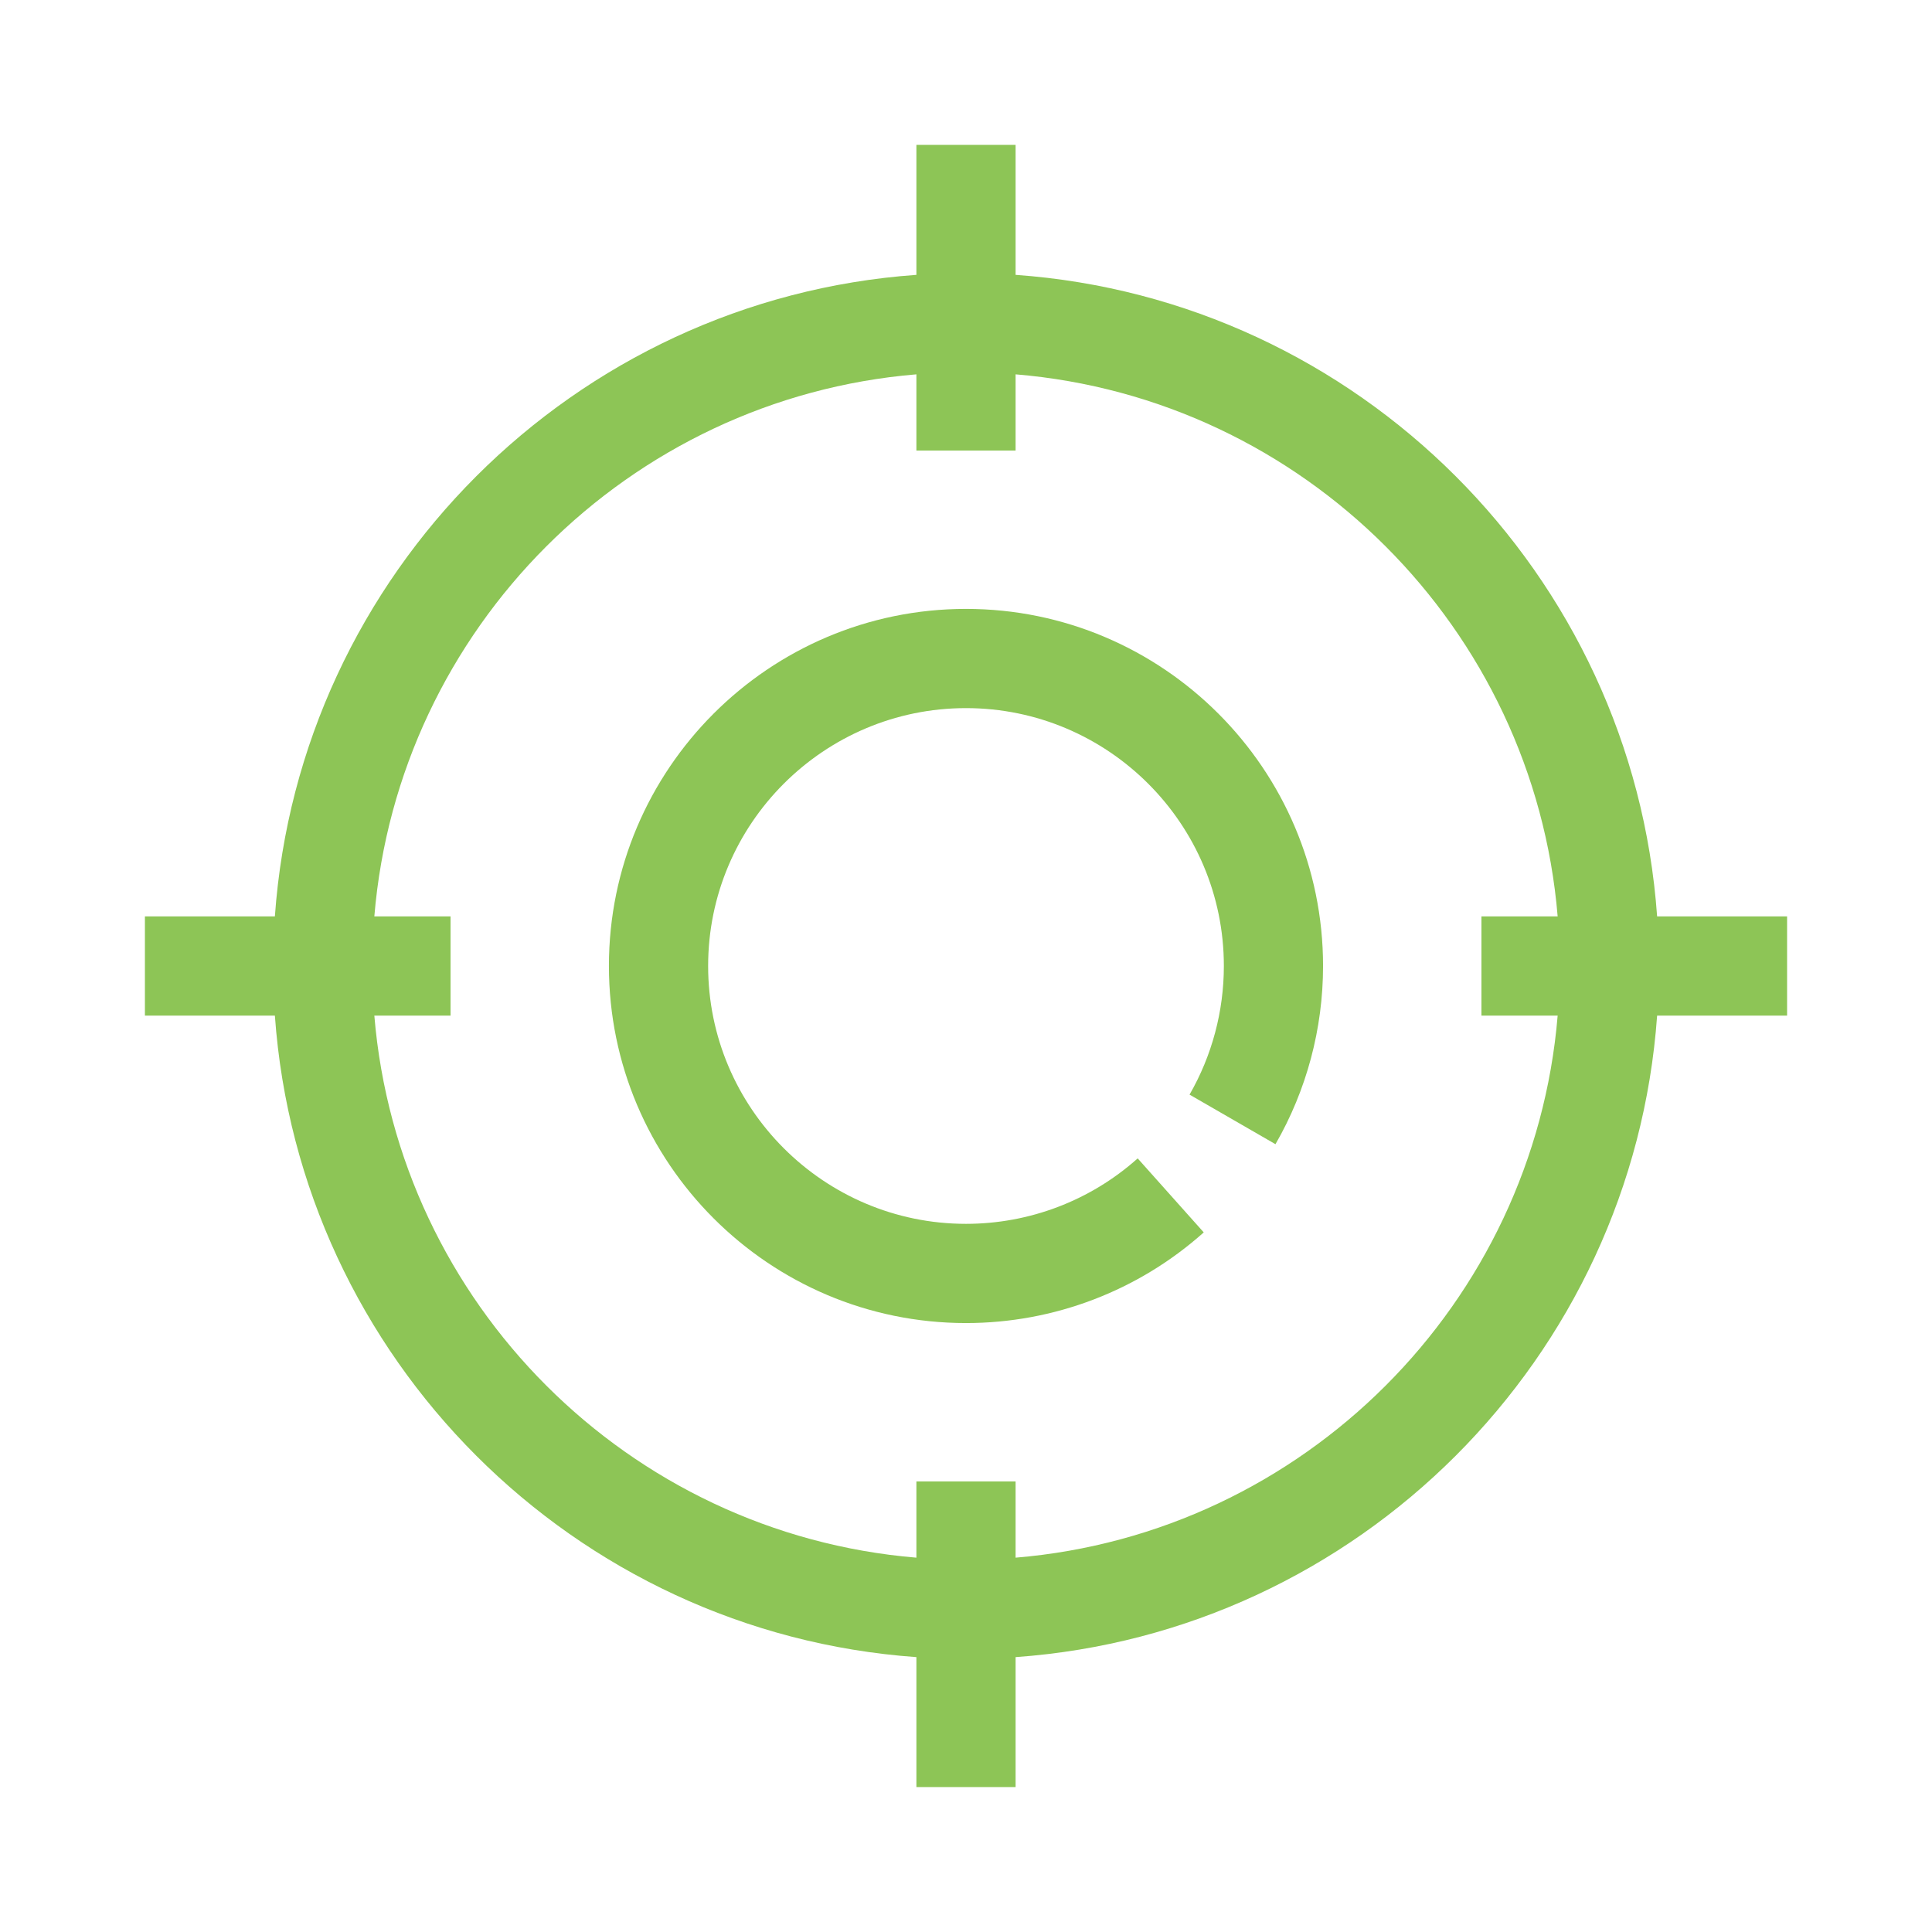
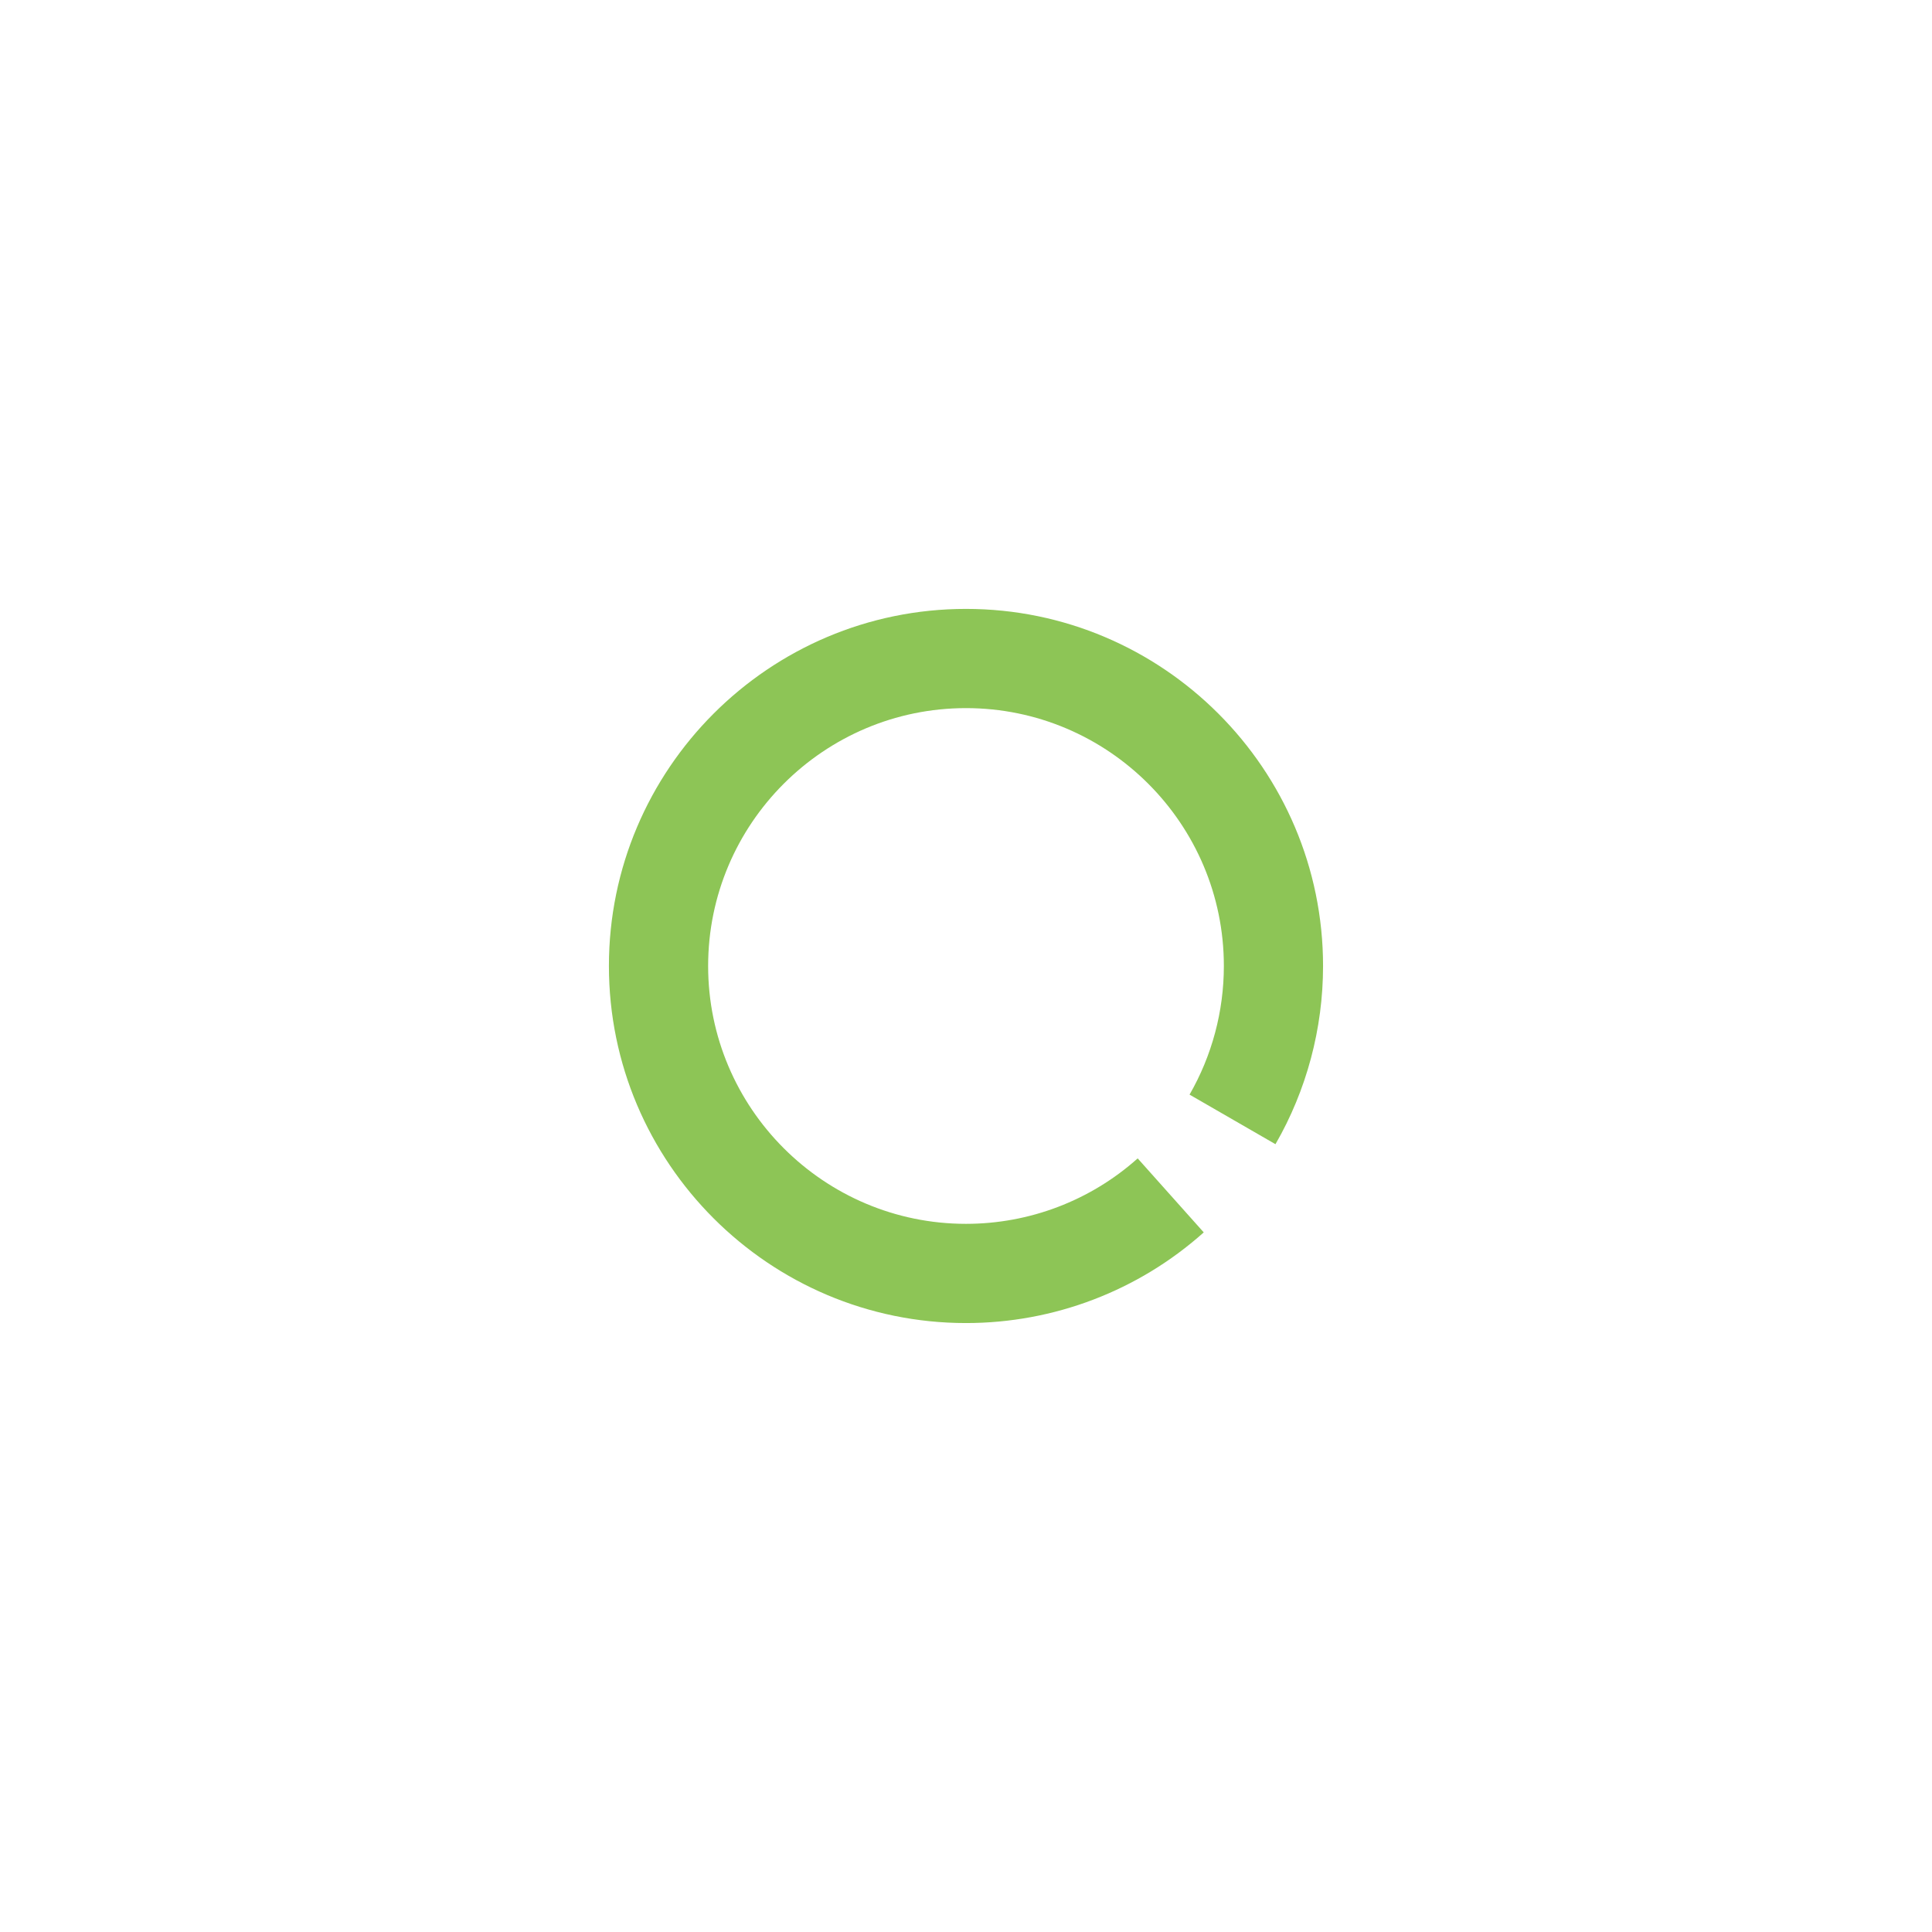
<svg xmlns="http://www.w3.org/2000/svg" id="_圖層_3" viewBox="0 0 94.696 94.696">
  <defs>
    <style>.cls-1{fill:#8dc556;stroke-width:0px;}</style>
  </defs>
  <path class="cls-1" d="m29.846,47.348c0,9.65,7.851,17.501,17.502,17.501,4.306,0,8.445-1.578,11.653-4.444l-3.238-3.627c-2.317,2.069-5.305,3.208-8.415,3.208-6.969,0-12.639-5.67-12.639-12.639,0-6.969,5.67-12.639,12.639-12.639s12.639,5.67,12.639,12.639c0,2.217-.582,4.397-1.682,6.305l4.212,2.43c1.526-2.645,2.332-5.666,2.332-8.735,0-9.65-7.851-17.502-17.501-17.502s-17.502,7.851-17.502,17.502Z" />
-   <path class="cls-1" d="m44.917,7.102v6.37c-16.796,1.195-30.25,14.648-31.444,31.445h-6.37v4.862h6.37c1.195,16.796,14.648,30.249,31.444,31.444v6.37h4.862v-6.37c16.796-1.195,30.249-14.648,31.444-31.444h6.37v-4.862h-6.37c-1.195-16.797-14.648-30.25-31.444-31.445v-6.37h-4.862Zm31.431,37.815h-3.736v4.862h3.736c-1.174,14.114-12.455,25.395-26.569,26.569v-3.736h-4.862v3.736c-14.114-1.174-25.395-12.455-26.569-26.569h3.735v-4.862h-3.735c1.174-14.115,12.455-25.396,26.569-26.569v3.736h4.862v-3.736c14.114,1.174,25.395,12.455,26.569,26.569Z" />
</svg>